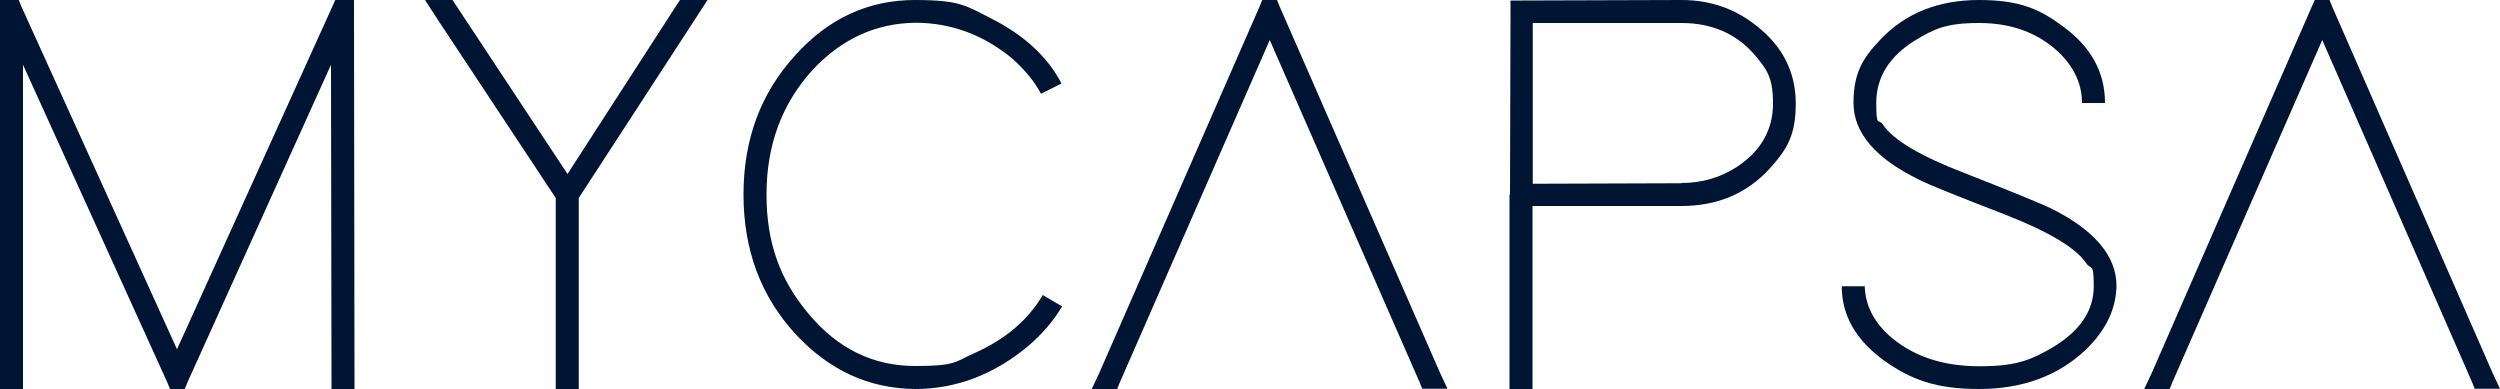
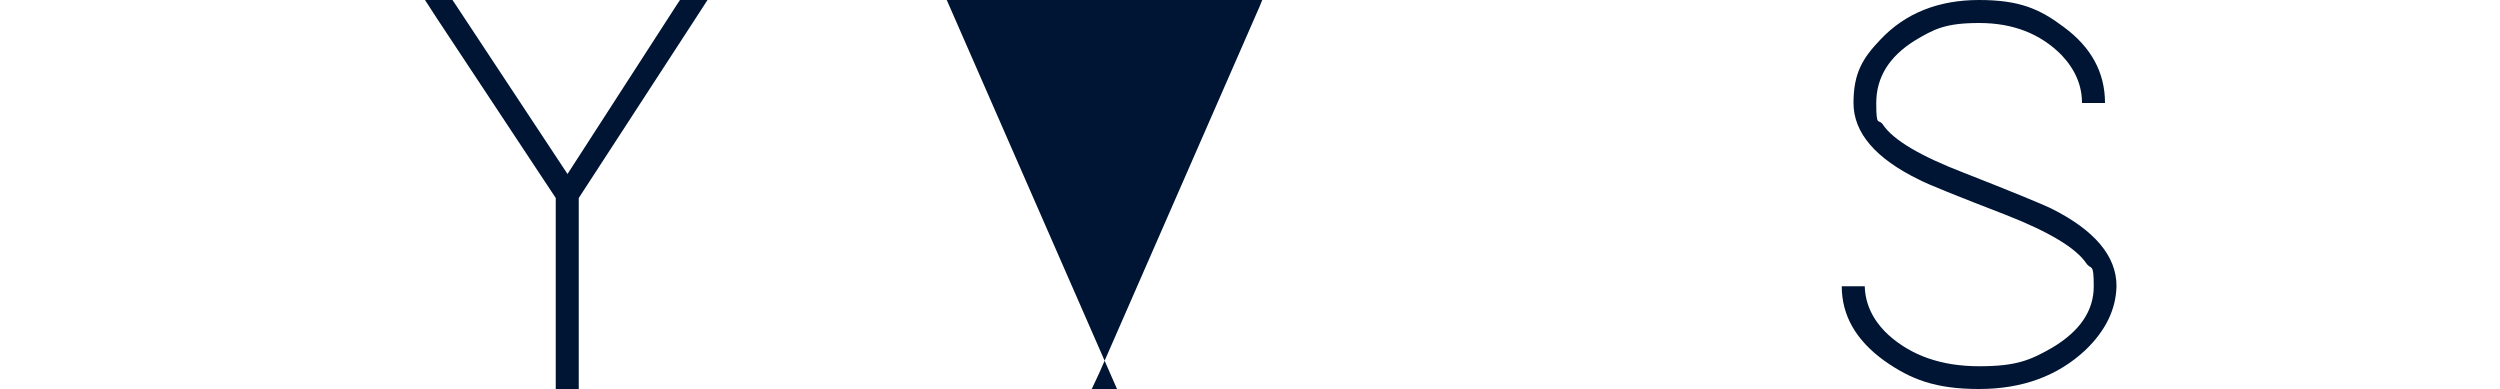
<svg xmlns="http://www.w3.org/2000/svg" id="katman_1" viewBox="0 0 1000 155.6">
  <defs>
    <style> .st0 { fill: #001433; } </style>
  </defs>
-   <path class="st0" d="M9.2,155.6H0V0h7.5l1.1,2.7,62.2,137L132.9,2.7,134.1,0h7.5v4.6l.2,146.4v4.6h-9.2v-4.6l-.2-125.1-57.4,127-1.1,2.7h-5.9l-1.1-2.7L9.2,25.9v129.7Z" />
  <path class="st0" d="M231.5,151v4.6h-9.2v-76.4L174.6,7.1,170,0h11l1.4,2.1,44.6,67.5L270.6,2.1,272,0h11l-4.6,7.1-46.9,72.1v71.8Z" />
-   <path class="st0" d="M424.8,122.6c-3.2,5.5-7.7,10.8-13.5,15.8-13.7,11.4-28.8,17.2-45.3,17.2-18.5-.2-34.4-7.5-47.8-22-13.9-15.1-20.8-33.7-20.8-55.8s6.9-40.6,20.8-55.8C331.5,7.3,347.4,0,366,0s20.6,2.5,30.7,7.5c13.1,6.7,22.4,15.3,27.9,25.9l-8.2,4.1c-2.6-4.9-6.4-9.5-11.4-14-11.6-9.6-24.6-14.4-38.9-14.4-15.7.2-29.4,6.4-41,18.8-12.4,13.6-18.5,30.2-18.5,49.9s5.6,34.4,16.9,47.8c11.6,13.9,25.8,20.8,42.6,20.8s15.9-1.8,24-5.3c12.2-5.5,21.2-13.2,27-23.1l7.8,4.6Z" />
-   <path class="st0" d="M446.8,155.6h-10.1l3-6.4L503.8,2.7,504.9,0h5.9l1.1,2.7,64.1,146.4,3,6.4h-10.1l-1.1-2.7-59.9-136.8-59.9,136.8-1.1,2.7Z" />
-   <path class="st0" d="M604,77.8l.2-73V.2h4.6L672.6,0c11.3,0,21.2,3.4,29.7,10.1,10.7,8.2,16,18.7,16,31.3s-3.4,18.2-10.3,25.9c-9.2,10.1-21,15.1-35.5,15.1h-59.5v73.2h-9.2v-77.8ZM672.6,73.2c8.2,0,15.7-2.2,22.4-6.6,9.5-6.4,14.2-14.8,14.2-25.2s-2.4-13.6-7.3-19.4c-7.3-8.5-17.1-12.8-29.3-12.8h-59.5v64.3l59.5-.2Z" />
+   <path class="st0" d="M446.8,155.6h-10.1l3-6.4L503.8,2.7,504.9,0h5.9h-10.1l-1.1-2.7-59.9-136.8-59.9,136.8-1.1,2.7Z" />
  <path class="st0" d="M832.8,41.2c0-7-2.7-13.4-8.2-19.2-8.4-8.5-19.4-12.8-32.9-12.8s-18.1,2.4-25.9,7.1c-10.2,6.4-15.3,14.7-15.3,24.9s.9,5.9,2.7,8.7c4.1,6.1,14.9,12.5,32.3,19.2,19.4,7.6,31,12.4,34.8,14.2,17.5,8.7,26.3,19.1,26.3,31.1-.2,9.3-4.3,17.8-12.4,25.6-11.1,10.4-25.3,15.6-42.6,15.6s-27.3-3.8-38-11.4c-11.3-8.2-16.9-18.1-16.9-29.7h9.2c.2,7.2,3.3,13.7,9.4,19.4,9.3,8.4,21.4,12.6,36.4,12.6s20.6-2.5,29.3-7.5c11-6.6,16.5-14.7,16.5-24.5s-1-6.3-3-9.2c-4.1-6.1-14.9-12.6-32.3-19.4-19.4-7.5-30.9-12.1-34.5-14-17.5-8.5-26.3-18.8-26.3-30.7s3.6-17.9,10.8-25.4C762.1,5.3,775.3,0,791.6,0s24.3,3.6,33.9,10.8c11,8.1,16.5,18.2,16.5,30.4h-9.2Z" />
-   <path class="st0" d="M867.8,155.6h-10.1l3-6.4L924.7,2.7,925.9,0h5.9l1.1,2.7,64.1,146.4,3,6.4h-10.1l-1.1-2.7-59.9-136.8-59.9,136.8-1.1,2.7Z" />
</svg>